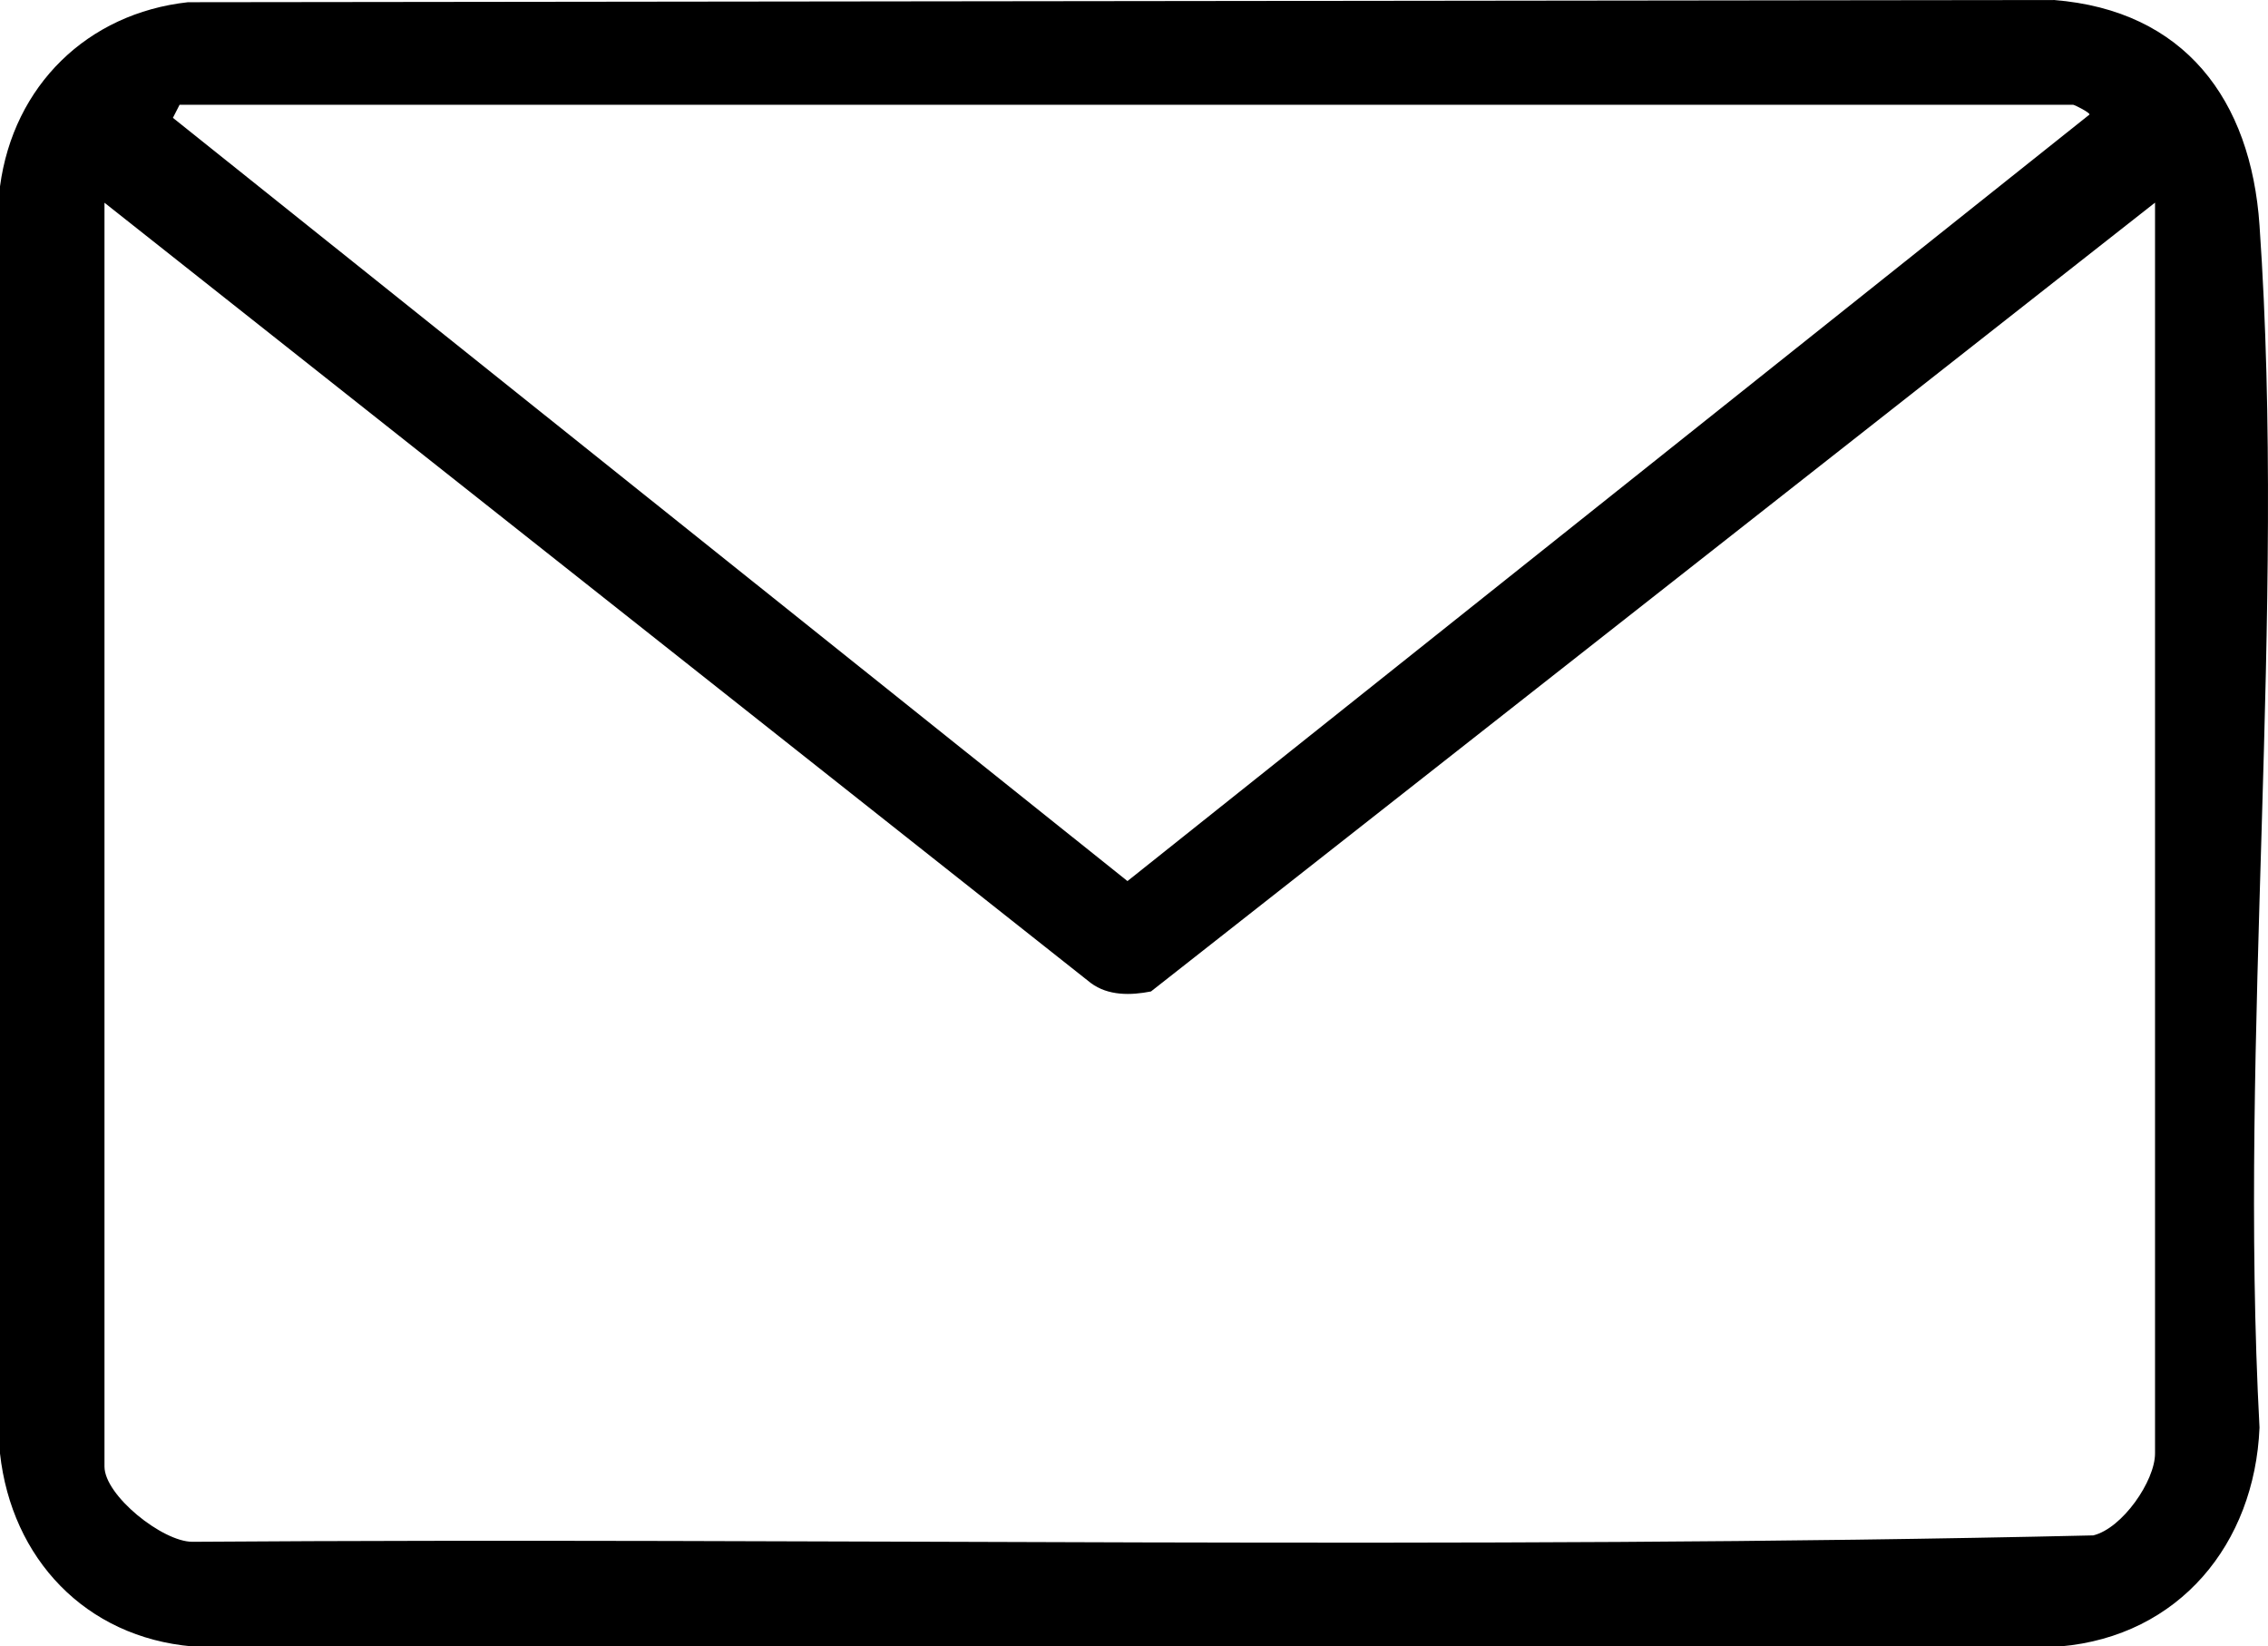
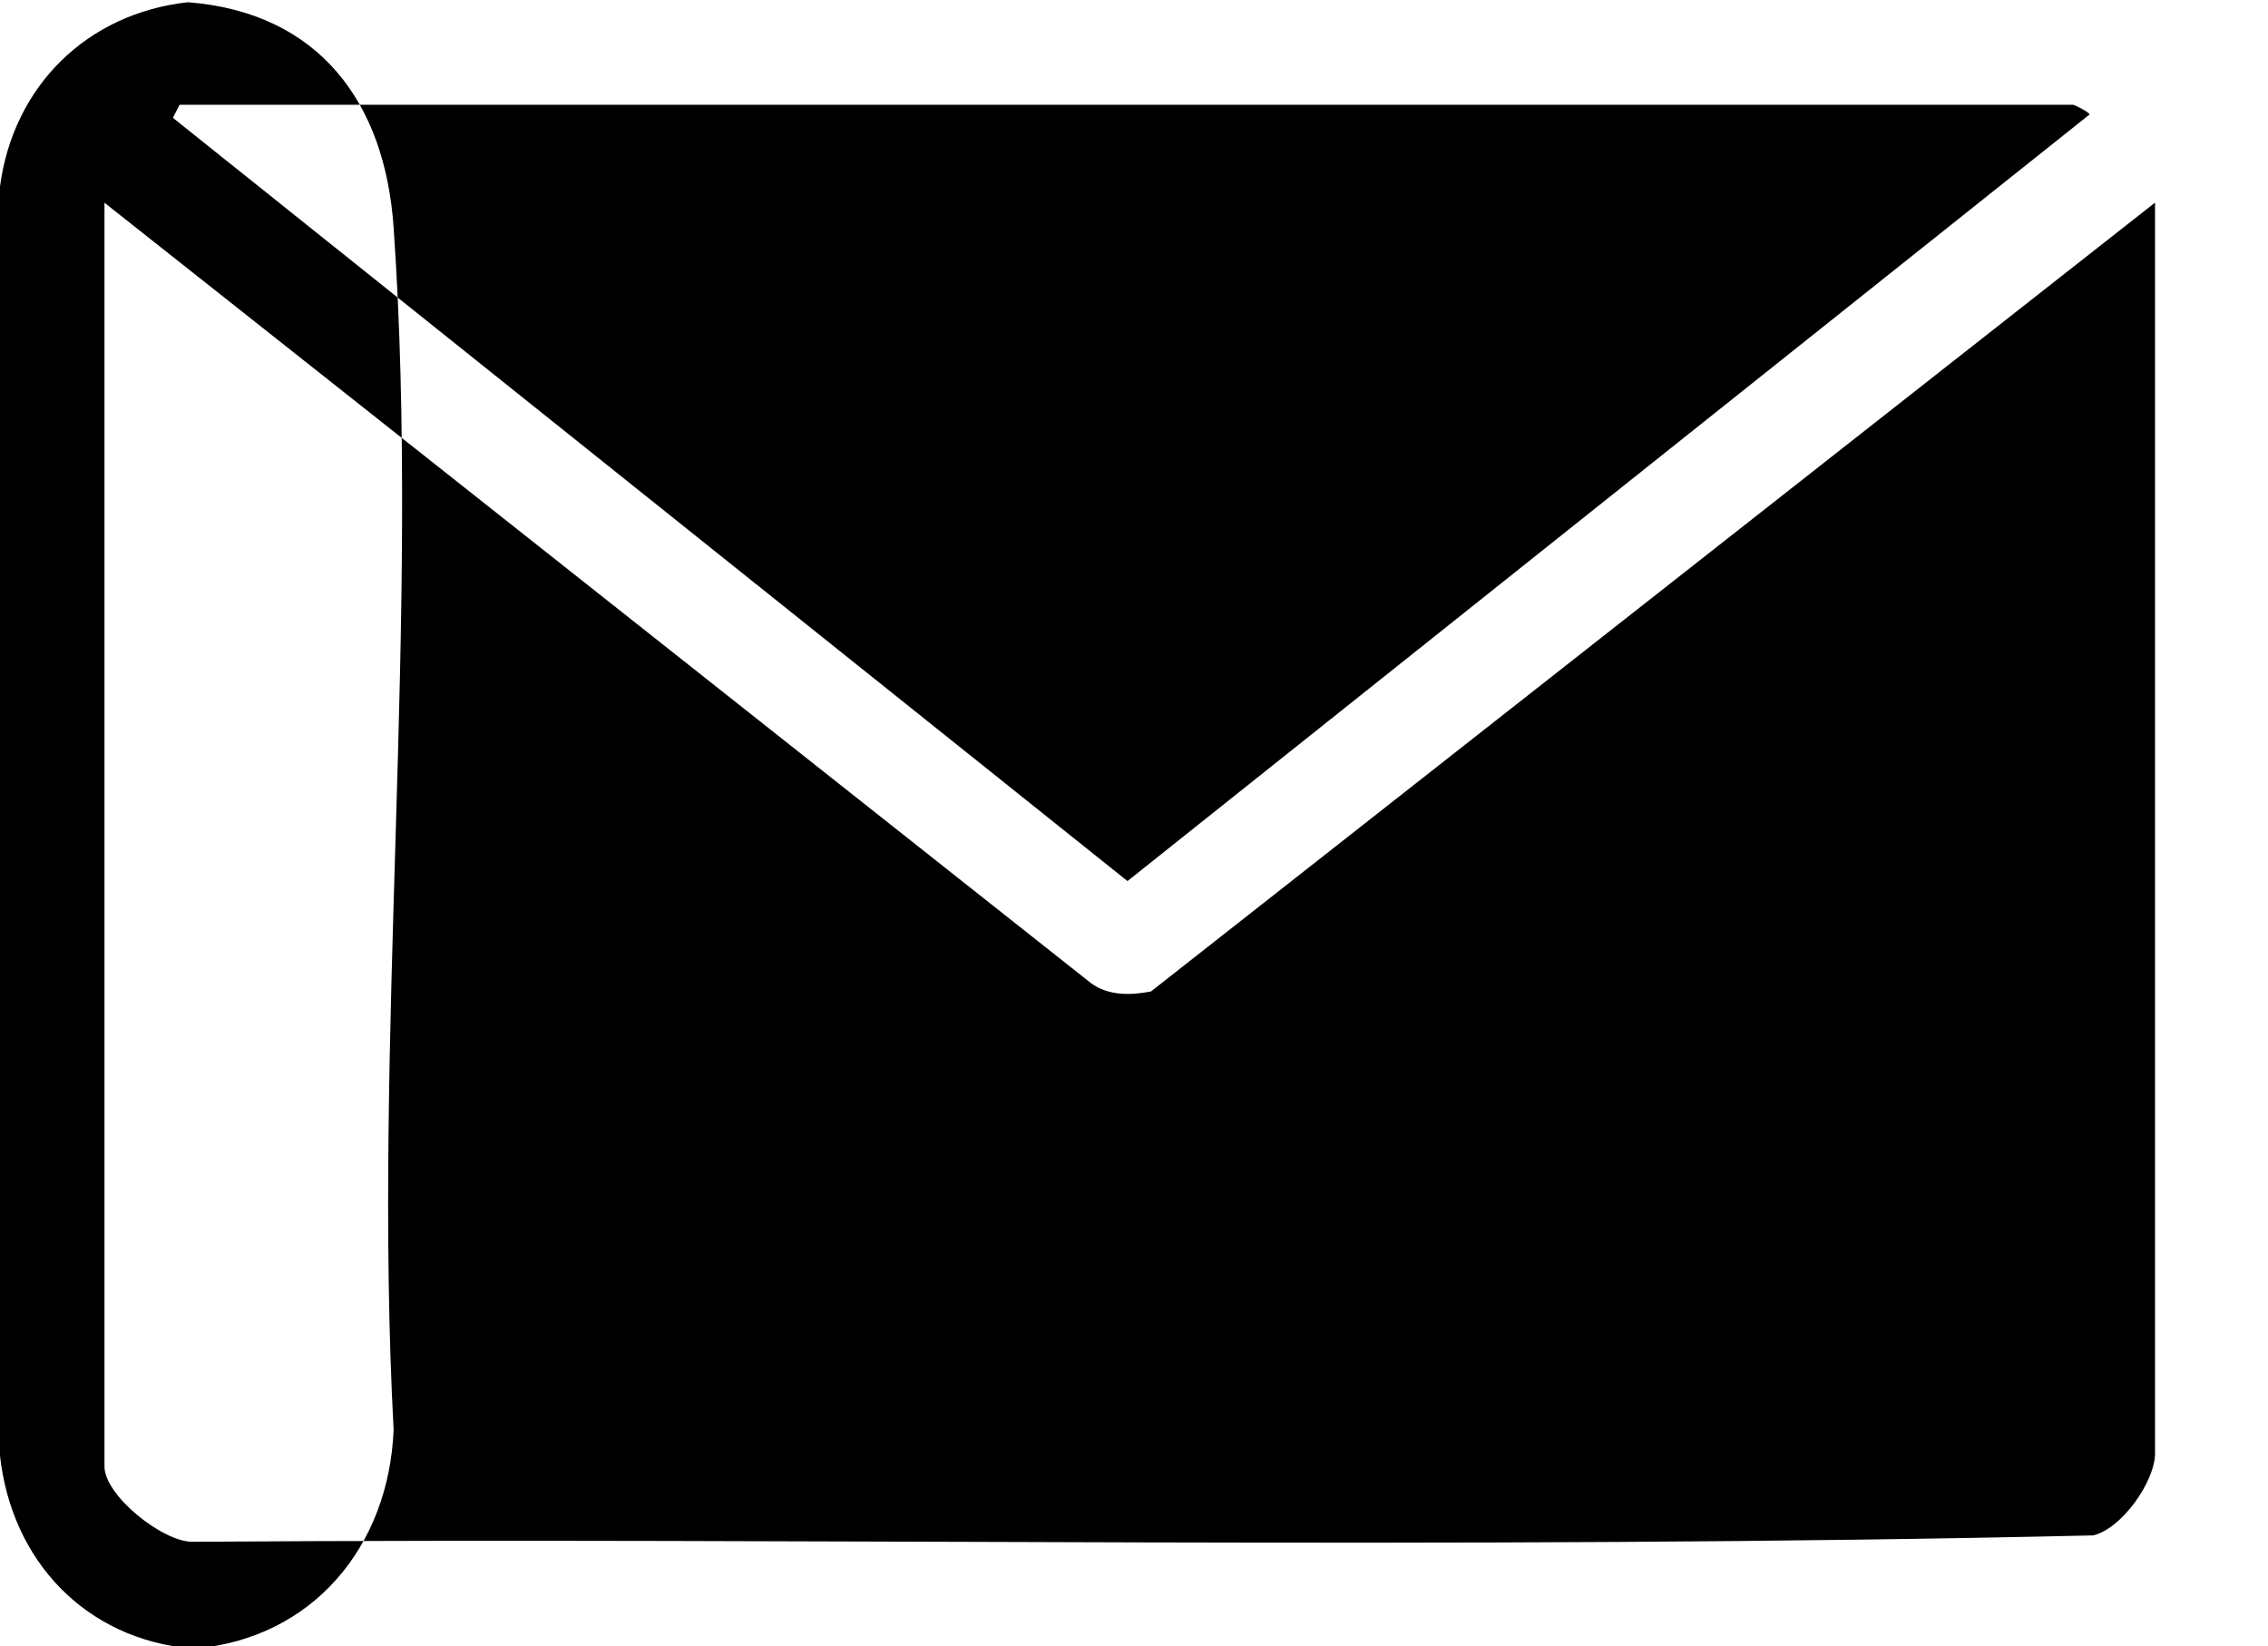
<svg xmlns="http://www.w3.org/2000/svg" viewBox="0 0 173.66 126.04" data-name="Livello 2" id="Livello_2">
  <g data-name="Livello 1" id="Livello_1-2">
-     <path d="M14.39.17l142.87-.17c10.02.79,15.09,7.64,15.75,17.25,2.07,29.81-1.61,61.98,0,92.04-.37,8.9-6.15,15.96-15.25,16.75H14.73c-8.19-.71-13.84-6.72-14.73-14.77V14.27C1.03,6.56,6.68,1.02,14.39.17ZM158.75,8.02H13.75l-.51,1,73.09,58.43L159.99,8.77c.06-.14-1.11-.73-1.25-.75ZM165,15.52l-76.87,60.38c-1.53.3-3.27.35-4.61-.65L8,15.52v96.75c0,2.21,4.45,5.77,6.74,5.76,48.49-.34,97.14.63,145.54-.49,2.23-.54,4.73-4.17,4.73-6.27V15.52Z" />
+     <path d="M14.39.17c10.02.79,15.09,7.64,15.75,17.25,2.07,29.81-1.61,61.98,0,92.04-.37,8.9-6.15,15.96-15.25,16.75H14.73c-8.19-.71-13.84-6.72-14.73-14.77V14.27C1.03,6.56,6.68,1.02,14.39.17ZM158.75,8.02H13.75l-.51,1,73.09,58.43L159.99,8.77c.06-.14-1.11-.73-1.25-.75ZM165,15.52l-76.87,60.38c-1.53.3-3.27.35-4.61-.65L8,15.52v96.75c0,2.21,4.45,5.77,6.74,5.76,48.49-.34,97.14.63,145.54-.49,2.23-.54,4.73-4.17,4.73-6.27V15.52Z" />
  </g>
</svg>